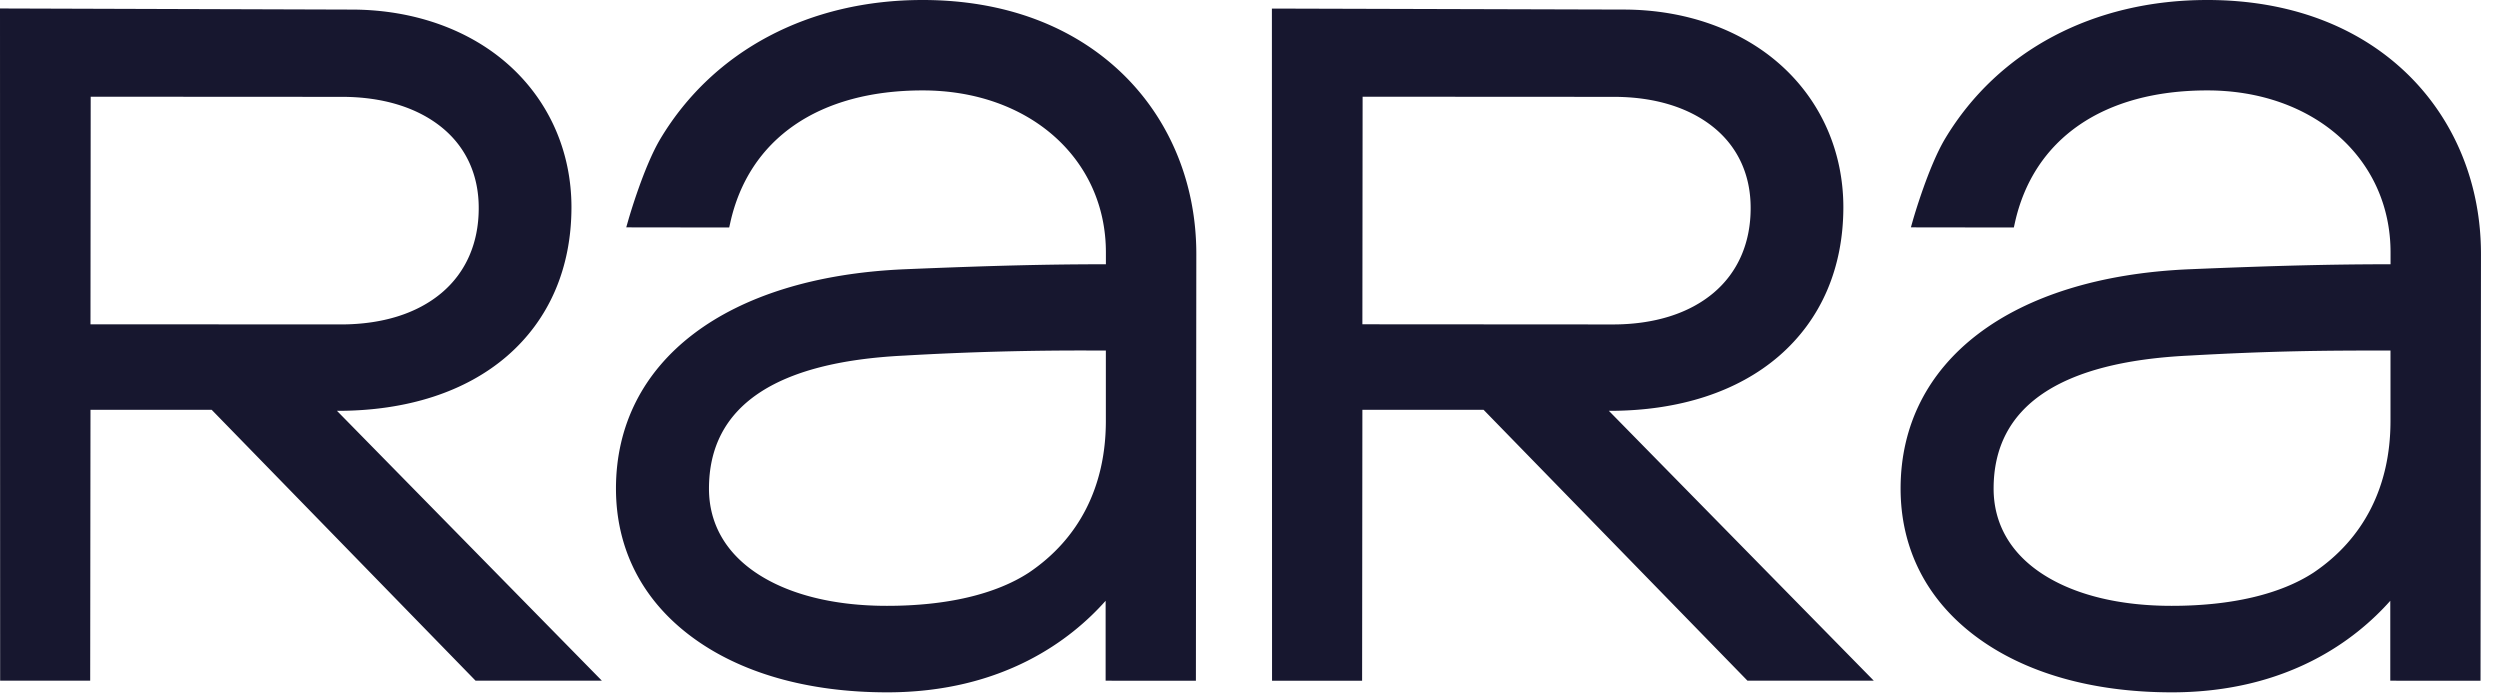
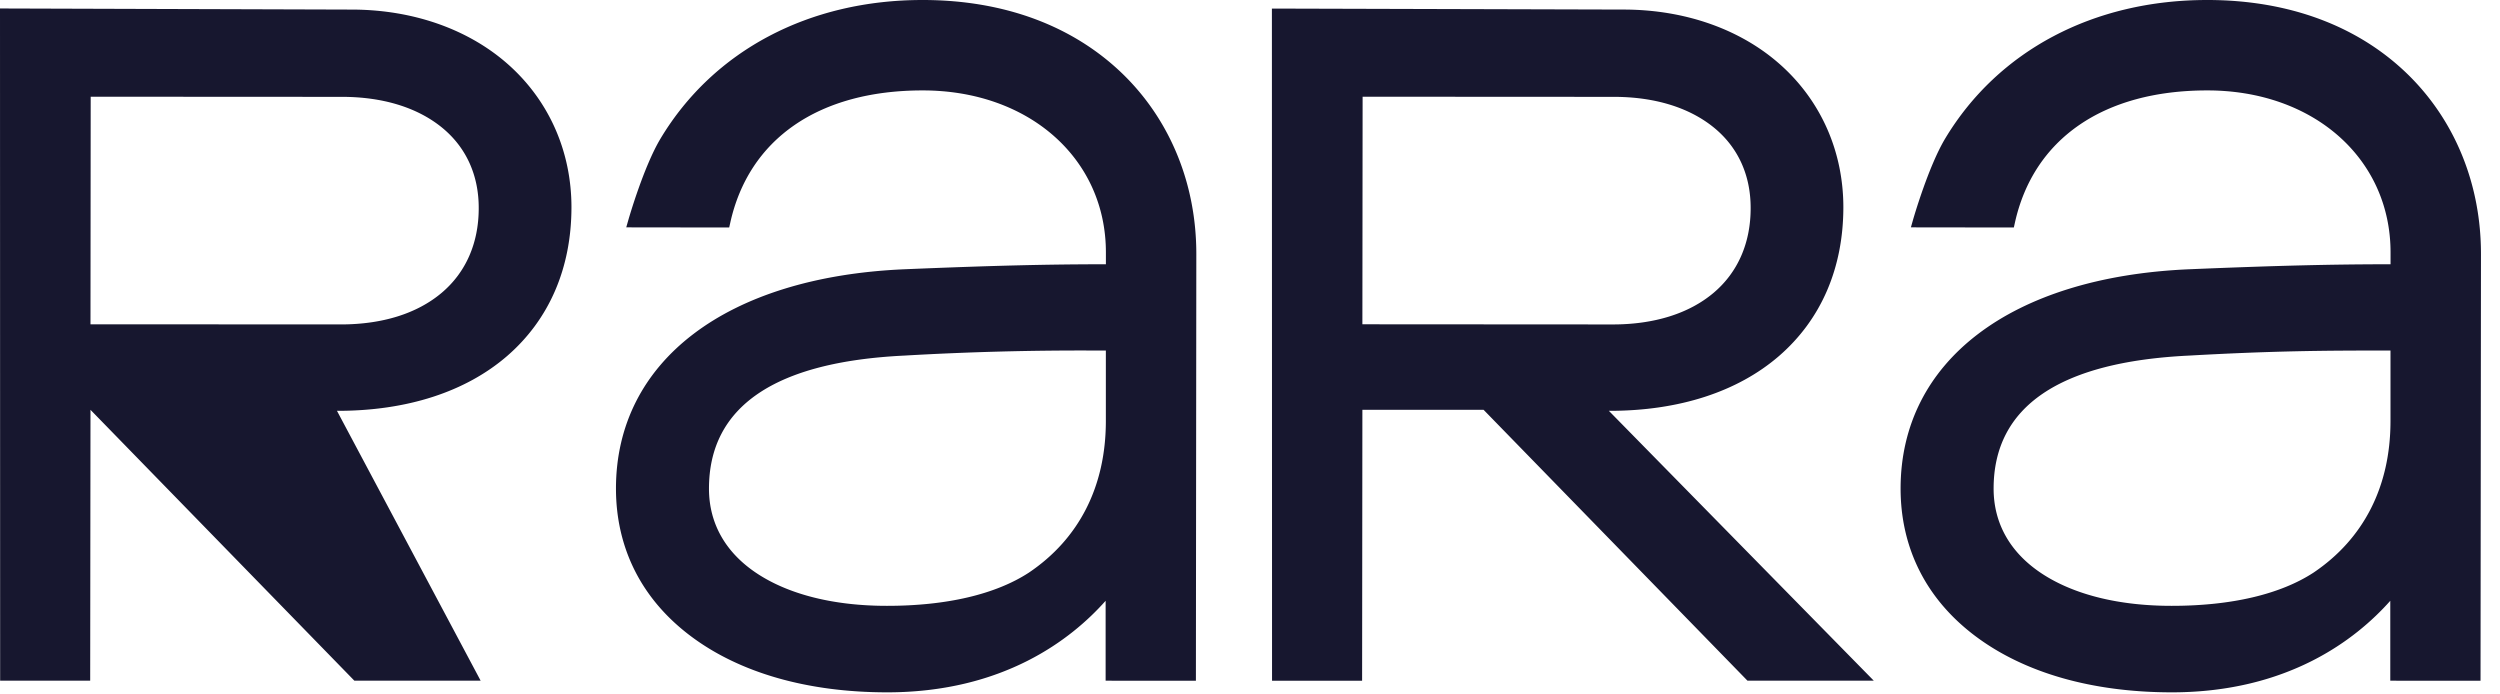
<svg xmlns="http://www.w3.org/2000/svg" fill="none" viewBox="0 0 108 30">
-   <path fill="#17172F" d="M39.873 0h-.019c-4.903 0-9.03 2.18-11.315 5.98-.729 1.212-1.37 3.44-1.397 3.534l-.088.308 4.447.006.043-.19c.8-3.643 3.83-5.732 8.31-5.732h.016c4.586.003 7.911 2.95 7.905 7.008v.502c-2.557 0-4.955.06-8.722.217-7.67.336-12.44 3.964-12.443 9.469 0 2.594 1.122 4.807 3.256 6.397 2.107 1.572 5.024 2.406 8.44 2.41h.016c5.012 0 7.957-2.283 9.441-3.955v3.452l3.9.003.018-18.432c.003-2.99-1.103-5.729-3.114-7.718C46.41 1.131 43.404.003 39.873 0Zm7.9 15.146v3.066c-.007 2.805-1.156 5.063-3.323 6.524-1.44.94-3.556 1.436-6.125 1.436h-.016c-2.249 0-4.165-.472-5.544-1.358-1.4-.9-2.14-2.183-2.137-3.712.003-3.54 2.844-5.472 8.446-5.741a132.42 132.42 0 0 1 8.239-.218h.462l-.003.003ZM3.909 17.704h5.236l11.398 11.7h5.456L14.557 17.748h.03c2.996 0 5.53-.82 7.322-2.37 1.814-1.572 2.775-3.791 2.778-6.421 0-2.38-.943-4.547-2.663-6.11C20.3 1.282 17.876.418 15.204.414L0 .366l.006 29.04h3.89l.013-11.7v-.002Zm.012-13.526 10.853.006c1.75 0 3.238.453 4.302 1.312 1.052.85 1.608 2.059 1.605 3.495 0 1.511-.556 2.778-1.602 3.66-1.058.893-2.56 1.364-4.353 1.364L3.909 14.01l.009-9.834.003.003ZM95.37 0h-.019c-4.904 0-9.03 2.18-11.316 5.98-.728 1.212-1.37 3.44-1.397 3.534l-.087.308 4.447.006.042-.19c.801-3.643 3.83-5.732 8.311-5.732h.015c4.586.003 7.912 2.95 7.906 7.008v.502c-2.558 0-4.955.06-8.722.217-7.67.336-12.44 3.964-12.444 9.469 0 2.594 1.122 4.807 3.256 6.397 2.108 1.572 5.025 2.406 8.441 2.41h.015c5.013 0 7.957-2.283 9.442-3.955v3.452l3.899.003.019-18.432c.003-2.99-1.104-5.729-3.114-7.718C101.908 1.131 98.9.003 95.369 0Zm7.899 15.146v3.066c-.006 2.805-1.155 5.063-3.323 6.524-1.439.94-3.555 1.436-6.125 1.436h-.015c-2.25 0-4.166-.472-5.544-1.358-1.4-.9-2.14-2.183-2.138-3.712.003-3.54 2.845-5.472 8.447-5.741 3.604-.203 5.913-.218 8.238-.218h.463l-.003.003Zm-44.414 2.558h5.236l11.398 11.7h5.457L69.503 17.748h.03c2.996 0 5.53-.82 7.322-2.37 1.814-1.572 2.775-3.791 2.778-6.421 0-2.38-.943-4.547-2.663-6.11-1.723-1.566-4.148-2.43-6.82-2.434L54.946.37l.006 29.038h3.891l.012-11.7v-.003Zm.012-13.526 10.854.006c1.75 0 3.237.454 4.301 1.312 1.053.85 1.609 2.059 1.606 3.495 0 1.512-.556 2.778-1.603 3.661-1.058.892-2.56 1.364-4.353 1.364l-10.817-.007.01-9.834.002.003Z" />
+   <path fill="#17172F" d="M39.873 0h-.019c-4.903 0-9.03 2.18-11.315 5.98-.729 1.212-1.37 3.44-1.397 3.534l-.088.308 4.447.006.043-.19c.8-3.643 3.83-5.732 8.31-5.732h.016c4.586.003 7.911 2.95 7.905 7.008v.502c-2.557 0-4.955.06-8.722.217-7.67.336-12.44 3.964-12.443 9.469 0 2.594 1.122 4.807 3.256 6.397 2.107 1.572 5.024 2.406 8.44 2.41h.016c5.012 0 7.957-2.283 9.441-3.955v3.452l3.9.003.018-18.432c.003-2.99-1.103-5.729-3.114-7.718C46.41 1.131 43.404.003 39.873 0Zm7.9 15.146v3.066c-.007 2.805-1.156 5.063-3.323 6.524-1.44.94-3.556 1.436-6.125 1.436h-.016c-2.249 0-4.165-.472-5.544-1.358-1.4-.9-2.14-2.183-2.137-3.712.003-3.54 2.844-5.472 8.446-5.741a132.42 132.42 0 0 1 8.239-.218h.462l-.003.003ZM3.909 17.704l11.398 11.7h5.456L14.557 17.748h.03c2.996 0 5.53-.82 7.322-2.37 1.814-1.572 2.775-3.791 2.778-6.421 0-2.38-.943-4.547-2.663-6.11C20.3 1.282 17.876.418 15.204.414L0 .366l.006 29.04h3.89l.013-11.7v-.002Zm.012-13.526 10.853.006c1.75 0 3.238.453 4.302 1.312 1.052.85 1.608 2.059 1.605 3.495 0 1.511-.556 2.778-1.602 3.66-1.058.893-2.56 1.364-4.353 1.364L3.909 14.01l.009-9.834.003.003ZM95.37 0h-.019c-4.904 0-9.03 2.18-11.316 5.98-.728 1.212-1.37 3.44-1.397 3.534l-.087.308 4.447.006.042-.19c.801-3.643 3.83-5.732 8.311-5.732h.015c4.586.003 7.912 2.95 7.906 7.008v.502c-2.558 0-4.955.06-8.722.217-7.67.336-12.44 3.964-12.444 9.469 0 2.594 1.122 4.807 3.256 6.397 2.108 1.572 5.025 2.406 8.441 2.41h.015c5.013 0 7.957-2.283 9.442-3.955v3.452l3.899.003.019-18.432c.003-2.99-1.104-5.729-3.114-7.718C101.908 1.131 98.9.003 95.369 0Zm7.899 15.146v3.066c-.006 2.805-1.155 5.063-3.323 6.524-1.439.94-3.555 1.436-6.125 1.436h-.015c-2.25 0-4.166-.472-5.544-1.358-1.4-.9-2.14-2.183-2.138-3.712.003-3.54 2.845-5.472 8.447-5.741 3.604-.203 5.913-.218 8.238-.218h.463l-.003.003Zm-44.414 2.558h5.236l11.398 11.7h5.457L69.503 17.748h.03c2.996 0 5.53-.82 7.322-2.37 1.814-1.572 2.775-3.791 2.778-6.421 0-2.38-.943-4.547-2.663-6.11-1.723-1.566-4.148-2.43-6.82-2.434L54.946.37l.006 29.038h3.891l.012-11.7v-.003Zm.012-13.526 10.854.006c1.75 0 3.237.454 4.301 1.312 1.053.85 1.609 2.059 1.606 3.495 0 1.512-.556 2.778-1.603 3.661-1.058.892-2.56 1.364-4.353 1.364l-10.817-.007.01-9.834.002.003Z" />
</svg>